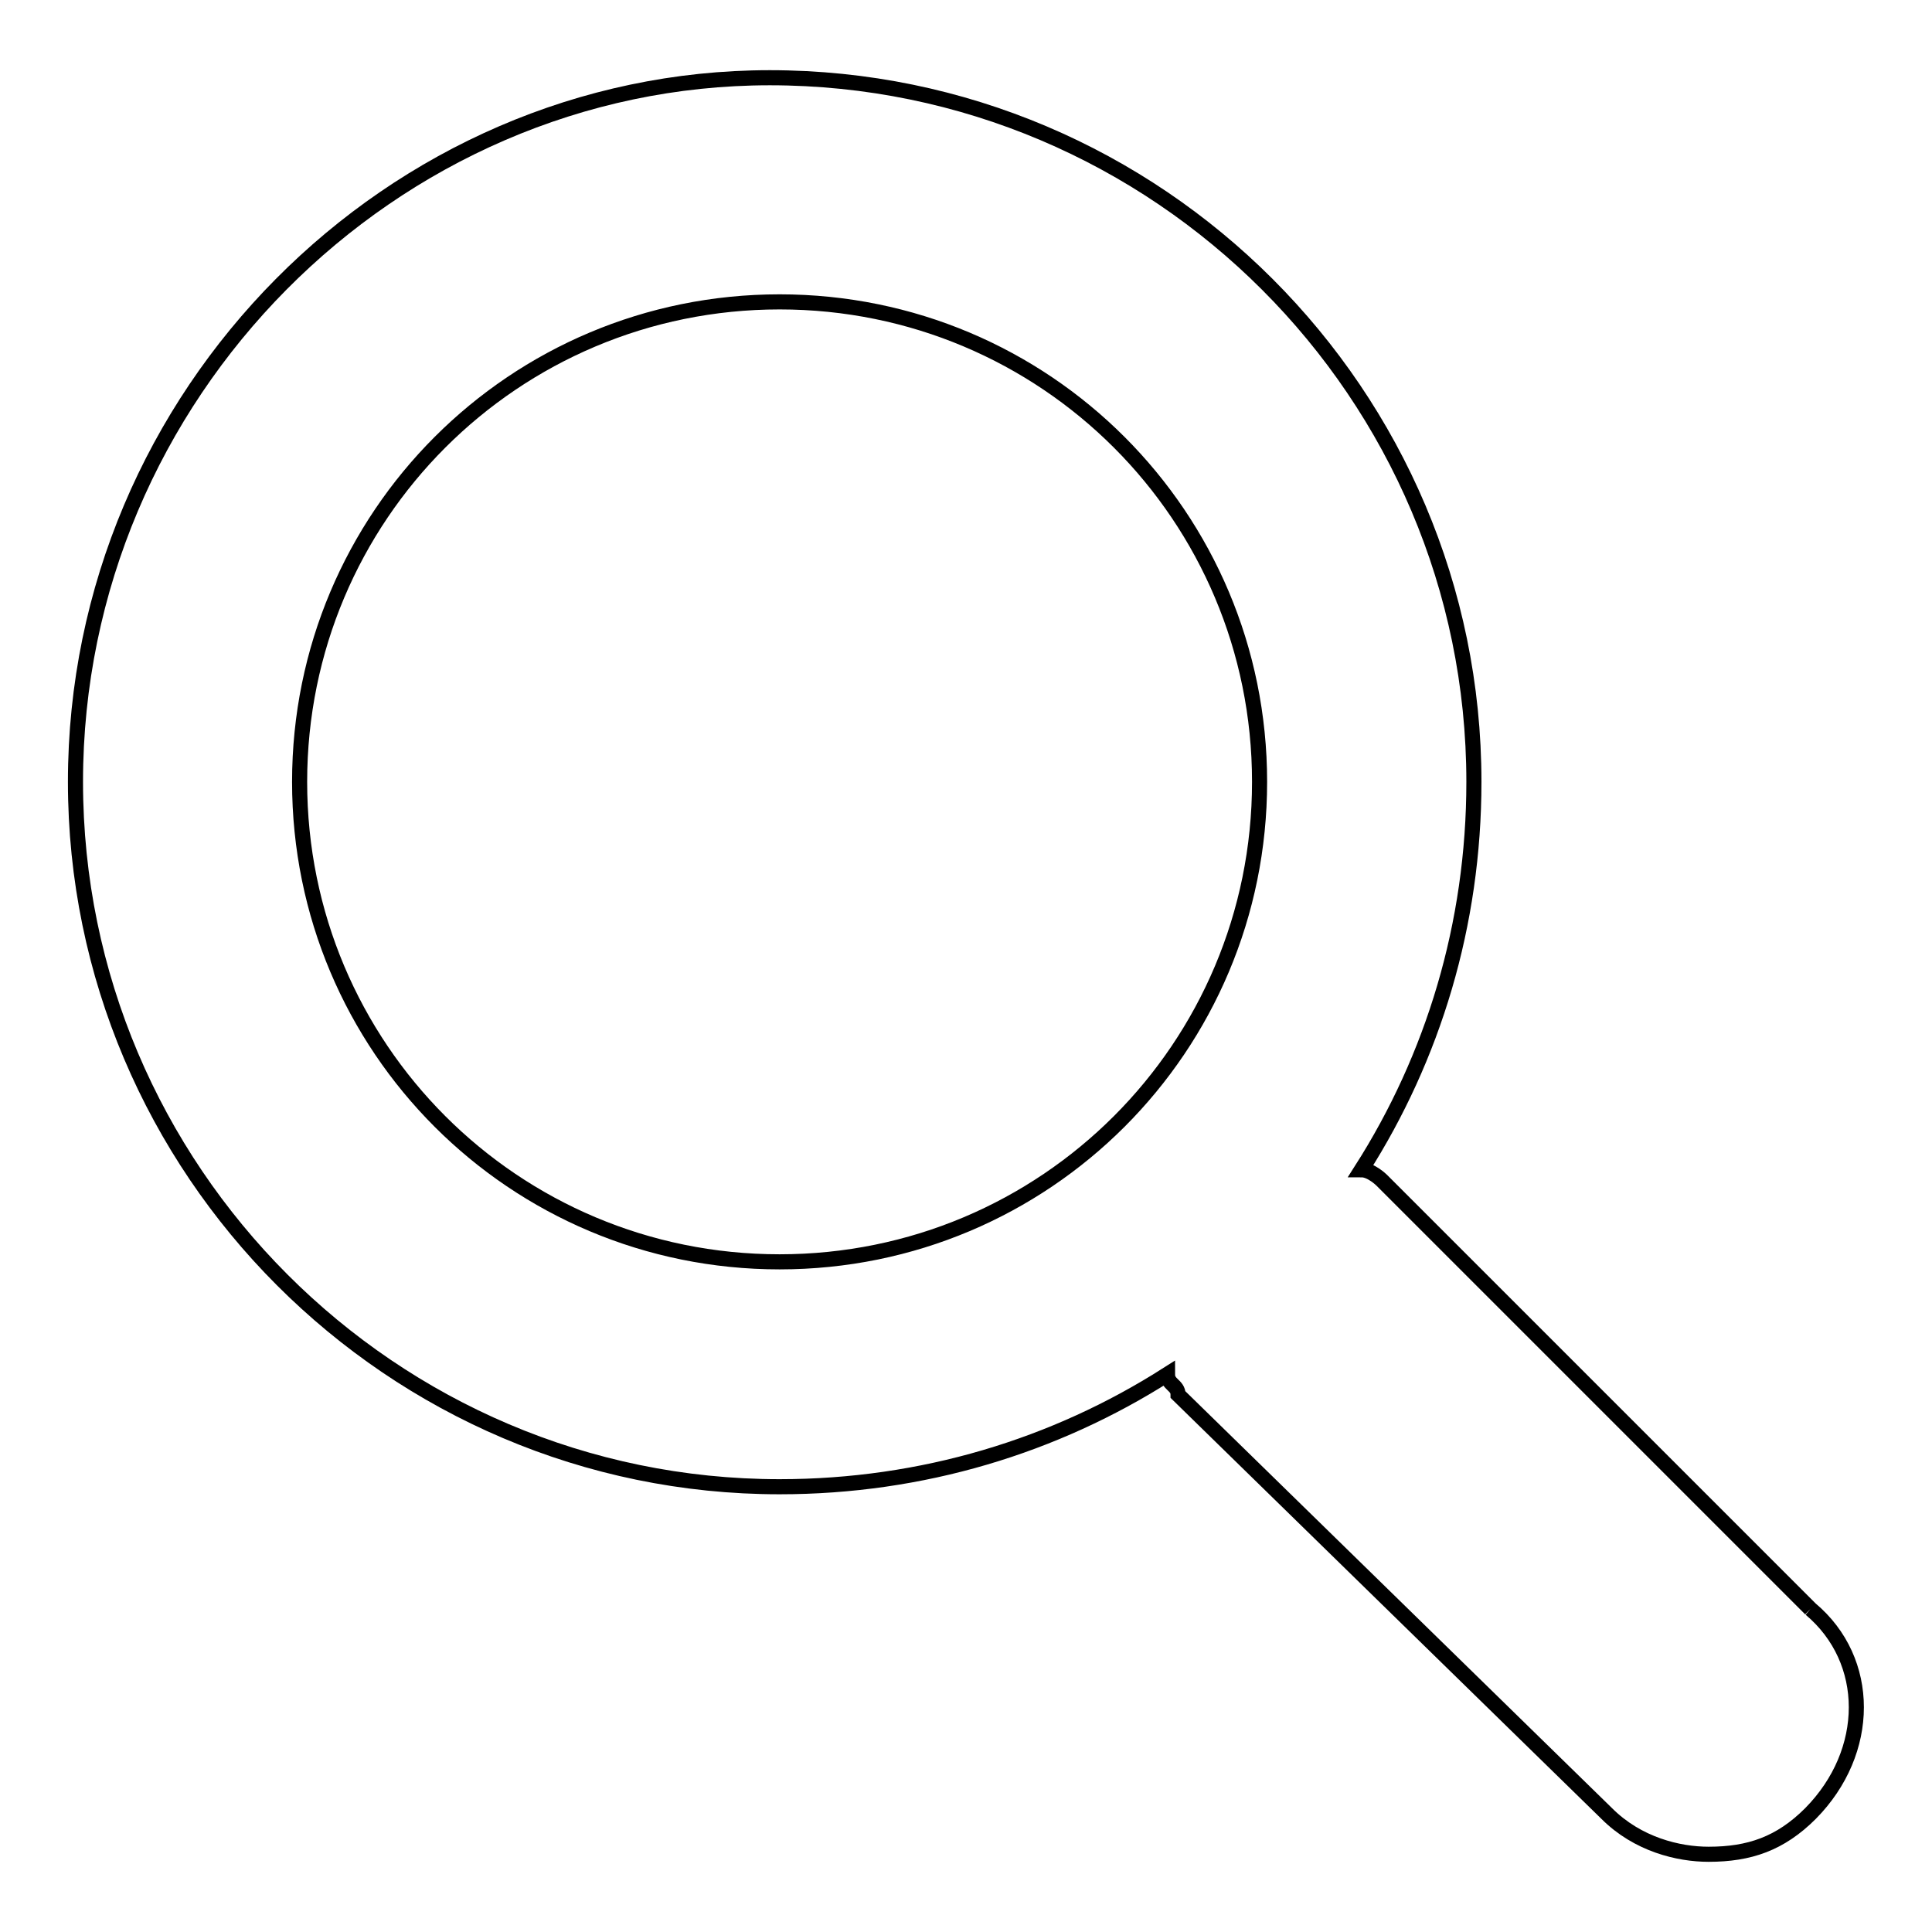
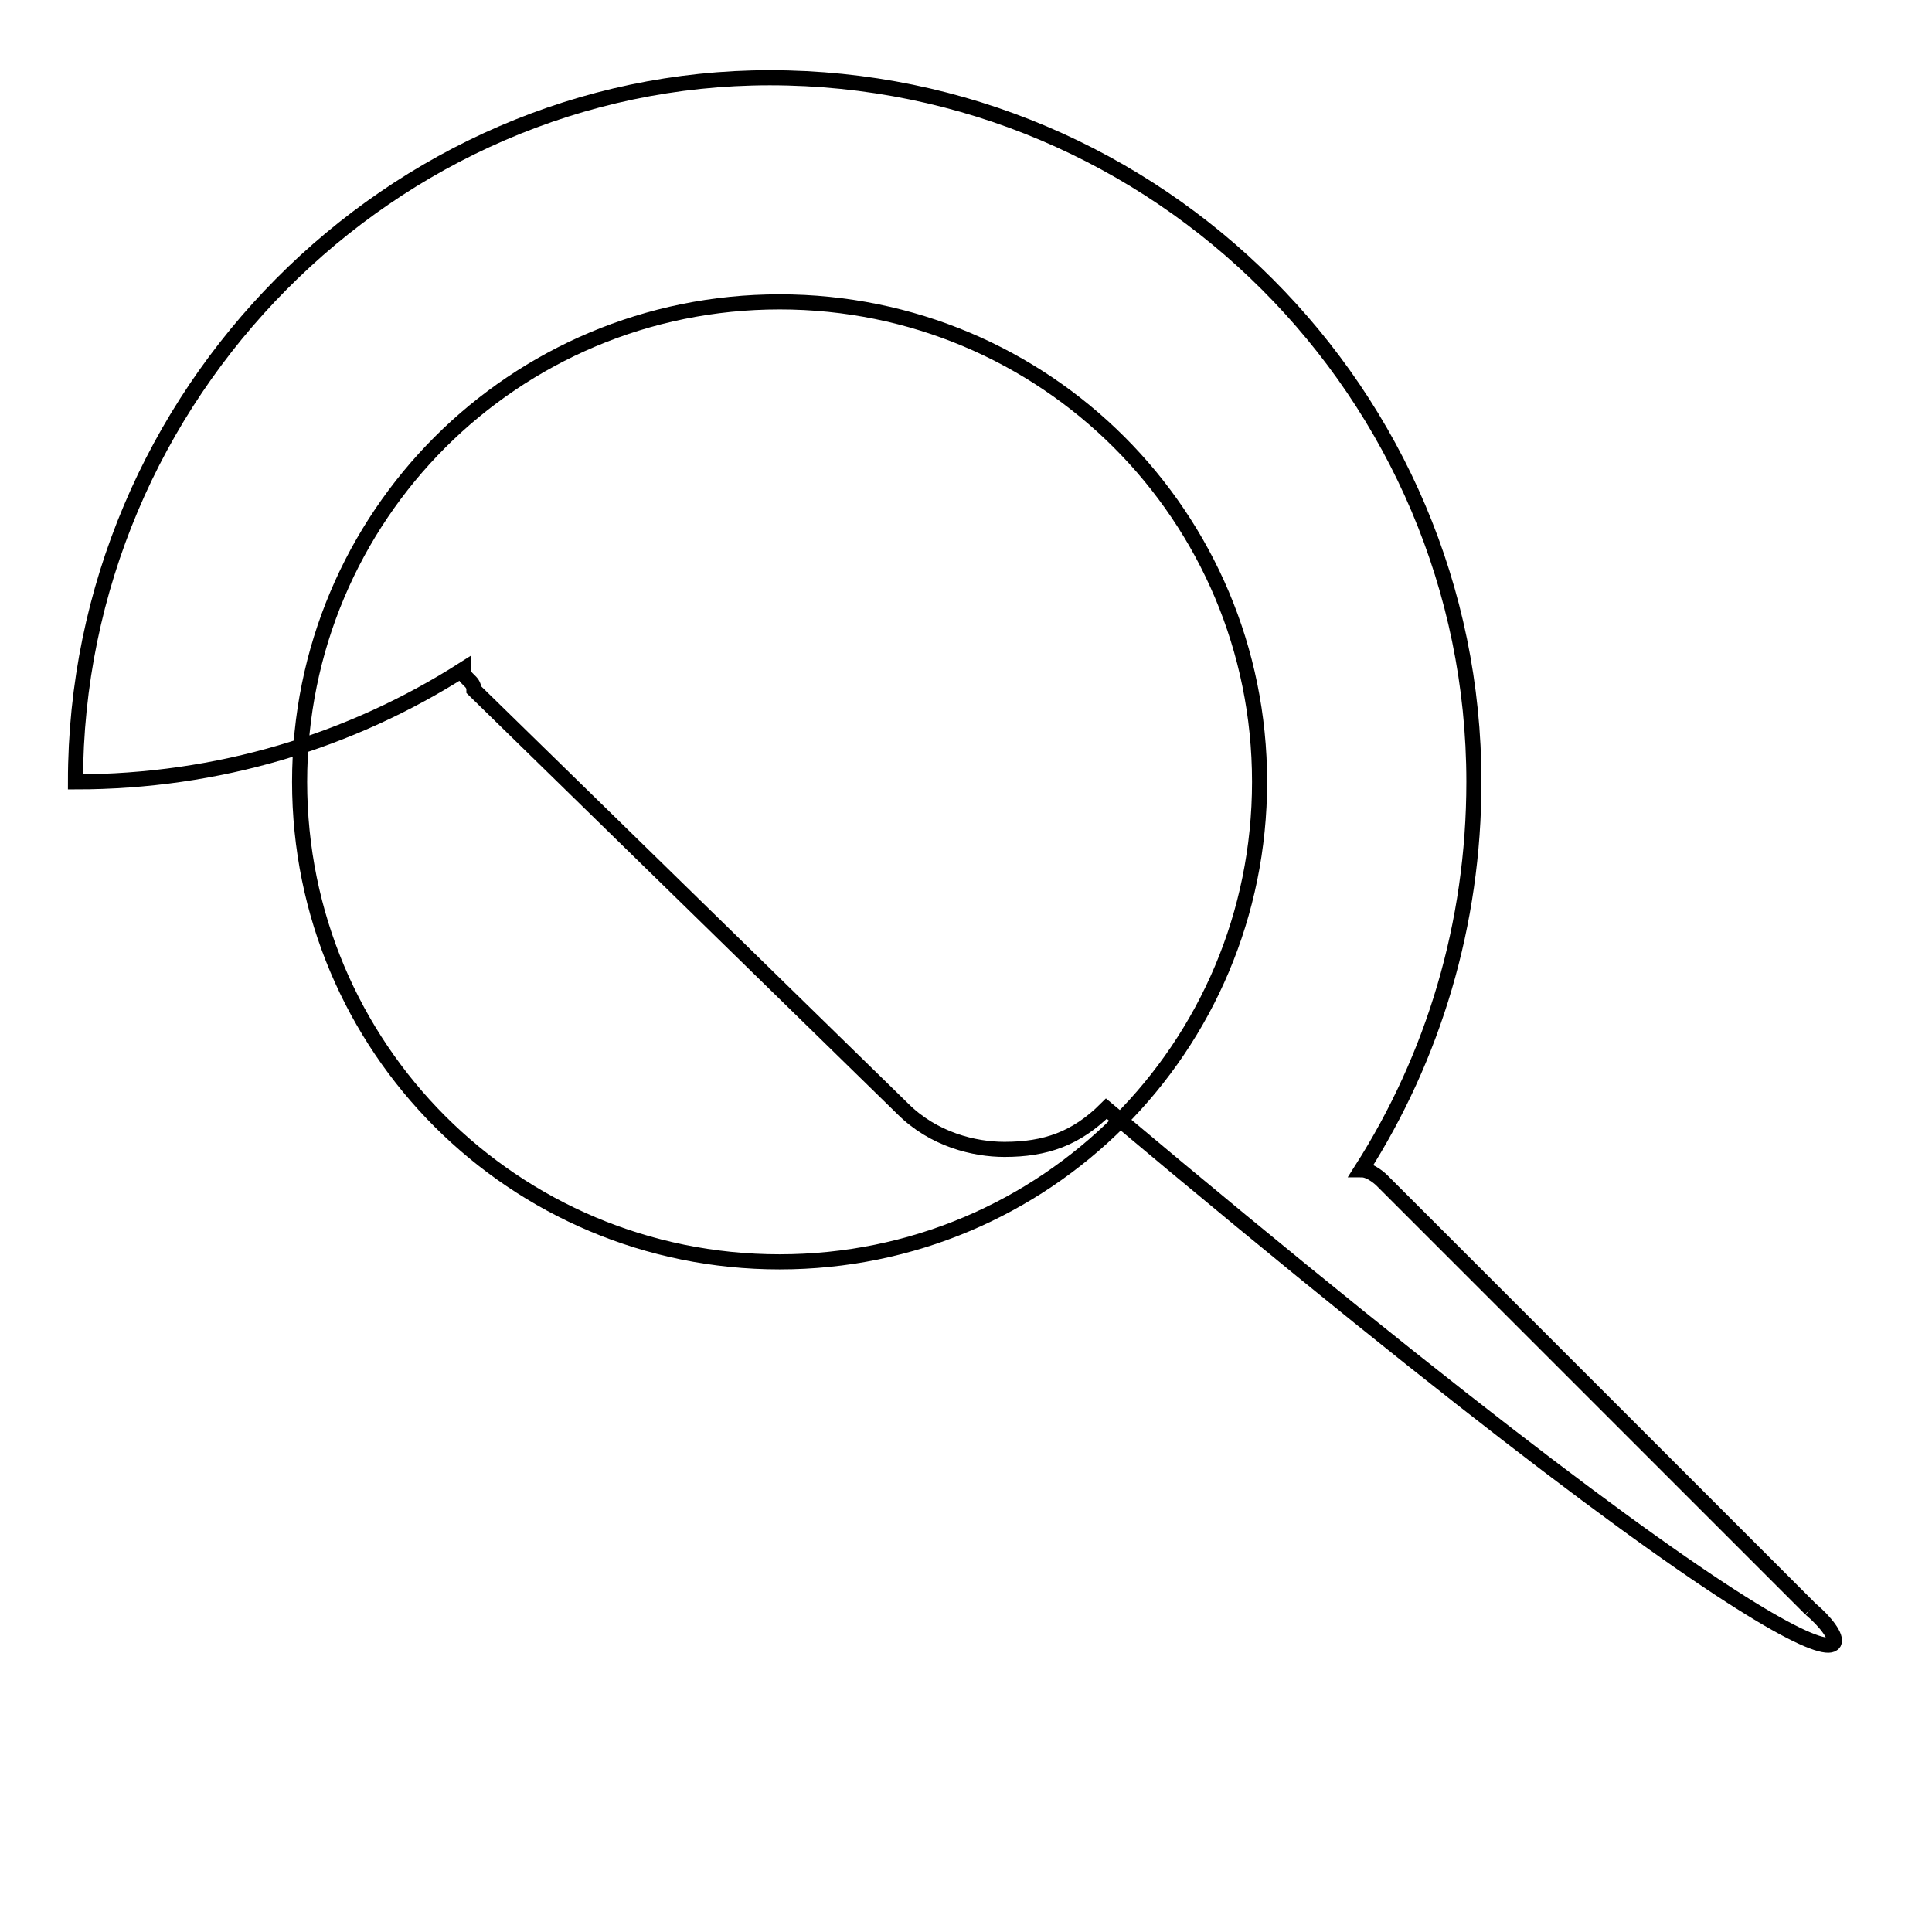
<svg xmlns="http://www.w3.org/2000/svg" version="1.1" x="0px" y="0px" viewBox="0 0 256 256" enable-background="new 0 0 256 256" xml:space="preserve">
  <g>
-     <path stroke-width="2" fill-opacity="0" stroke="#000000" d="M239.9,213.2l-56.8-56.8c0,0-1.4-1.4-2.7-1.4c9.5-14.9,14.9-32.5,14.9-51.4c0-51.4-41.9-93.3-93.3-93.3 c-50,0-92,41.9-92,93.3C10,155,51.9,197,103.3,197c18.9,0,36.5-5.4,51.4-14.9c0,1.4,1.4,1.4,1.4,2.7l56.8,55.5 c4.1,4.1,9.5,5.4,13.5,5.4c5.4,0,9.5-1.4,13.5-5.4C248,232.1,248,220,239.9,213.2 M103.3,167.2c-35.2,0-63.6-28.4-63.6-63.6 c0-35.2,28.4-63.6,63.6-63.6c35.2,0,63.6,28.4,63.6,63.6C166.9,138.8,138.5,167.2,103.3,167.2" />
+     <path stroke-width="2" fill-opacity="0" stroke="#000000" d="M239.9,213.2l-56.8-56.8c0,0-1.4-1.4-2.7-1.4c9.5-14.9,14.9-32.5,14.9-51.4c0-51.4-41.9-93.3-93.3-93.3 c-50,0-92,41.9-92,93.3c18.9,0,36.5-5.4,51.4-14.9c0,1.4,1.4,1.4,1.4,2.7l56.8,55.5 c4.1,4.1,9.5,5.4,13.5,5.4c5.4,0,9.5-1.4,13.5-5.4C248,232.1,248,220,239.9,213.2 M103.3,167.2c-35.2,0-63.6-28.4-63.6-63.6 c0-35.2,28.4-63.6,63.6-63.6c35.2,0,63.6,28.4,63.6,63.6C166.9,138.8,138.5,167.2,103.3,167.2" />
  </g>
</svg>